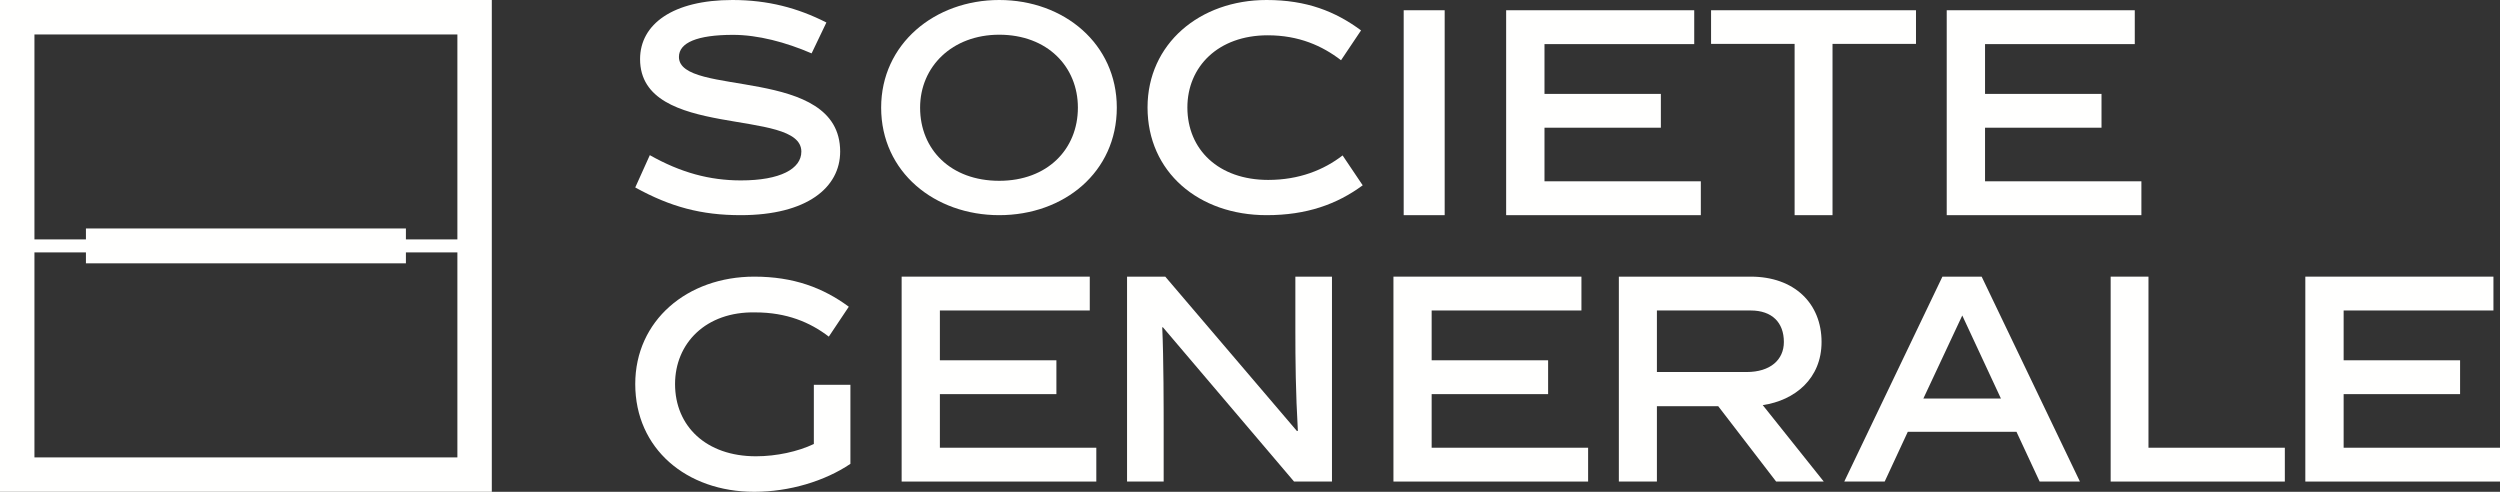
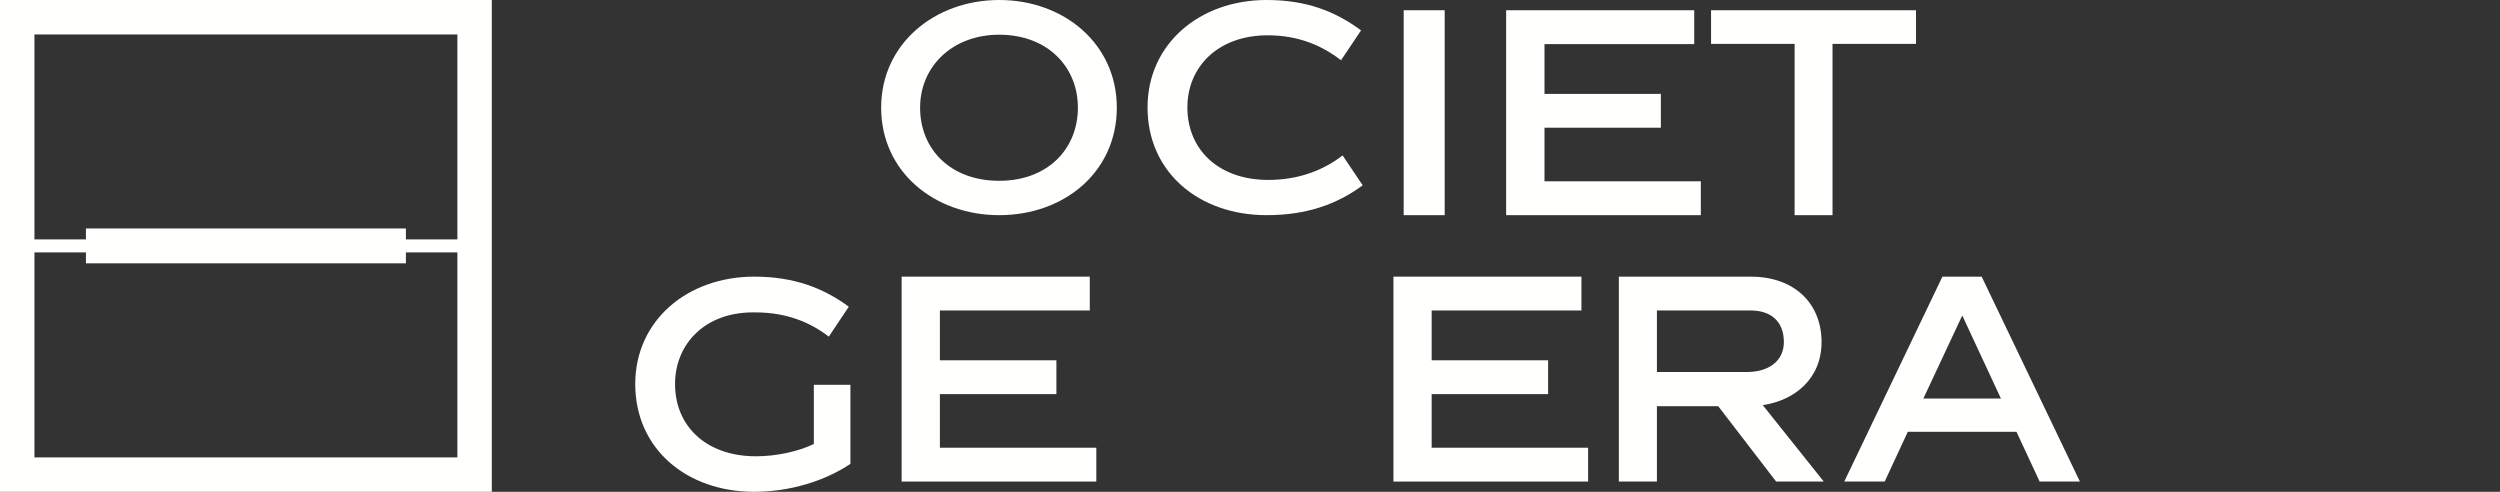
<svg xmlns="http://www.w3.org/2000/svg" width="244" height="48" viewBox="0 0 244 48" fill="none">
  <rect x="0" y="0" width="244" height="48" fill="#333333" stroke="none" />
-   <path fill-rule="evenodd" clip-rule="evenodd" d="M79.213 5.209C76.678 4.116 73.968 3.402 71.552 3.402C68.026 3.402 66.264 4.173 66.264 5.557C66.264 9.522 82 6.337 82 14.795C82 18.297 78.766 21 72.291 21C68.45 21 65.447 20.197 62 18.297L63.422 15.143C66.445 16.85 69.265 17.608 72.314 17.608C76.154 17.608 78.212 16.48 78.212 14.795C78.212 10.459 62.471 13.695 62.471 5.77C62.471 2.355 65.678 0 71.478 0C74.948 0 77.866 0.775 80.656 2.196L79.213 5.209Z" fill="#FFFFFE" />
  <path fill-rule="evenodd" clip-rule="evenodd" d="M97.523 21C91.224 21 86 16.793 86 10.504C86 4.289 91.224 0 97.523 0C103.859 0 109 4.289 109 10.504C109 16.793 103.859 21 97.523 21ZM97.523 3.388C92.936 3.388 89.802 6.503 89.802 10.504C89.802 14.601 92.8 17.646 97.523 17.646C102.219 17.646 105.202 14.572 105.202 10.504C105.202 6.503 102.219 3.388 97.523 3.388Z" fill="#FFFFFE" />
  <path fill-rule="evenodd" clip-rule="evenodd" d="M123.621 21C116.993 21 112 16.792 112 10.487C112 4.293 117.072 0 123.621 0C127.529 0 130.327 1.111 132.838 2.966L130.885 5.879C129.058 4.474 126.773 3.445 123.728 3.445C118.893 3.445 115.888 6.51 115.888 10.487C115.888 14.588 118.922 17.56 123.778 17.56C126.815 17.56 129.222 16.574 131.038 15.17L133 18.086C130.484 19.939 127.529 21 123.621 21Z" fill="#FFFFFE" />
  <path fill-rule="evenodd" clip-rule="evenodd" d="M137 21H141V1H137V21Z" fill="#FFFFFE" />
  <path fill-rule="evenodd" clip-rule="evenodd" d="M147 21V1H165.356V4.305H150.742V9.165H162.1V12.464H150.742V17.695H166V21H147Z" fill="#FFFFFE" />
  <path fill-rule="evenodd" clip-rule="evenodd" d="M178.854 4.283V21H175.154V4.283H167V1H187V4.283H178.854Z" fill="#FFFFFE" />
-   <path fill-rule="evenodd" clip-rule="evenodd" d="M190 21V1H208.354V4.305H193.74V9.165H205.107V12.464H193.74V17.695H209V21H190Z" fill="#FFFFFE" />
  <path fill-rule="evenodd" clip-rule="evenodd" d="M73.776 44.533C75.79 44.533 77.868 44.076 79.431 43.334V37.559H83V45.272C80.487 46.965 77.031 48 73.619 48C66.995 48 62 43.792 62 37.483C62 31.285 67.072 27 73.619 27C77.452 27 80.331 28.084 82.843 29.936L80.892 32.855C79.06 31.448 76.764 30.49 73.721 30.49C68.888 30.388 65.885 33.514 65.885 37.483C65.885 41.594 68.923 44.533 73.776 44.533Z" fill="#FFFFFE" />
  <path fill-rule="evenodd" clip-rule="evenodd" d="M88 47V27H106.361V30.303H91.732V35.164H103.105V38.467H91.732V43.698H107V47H88Z" fill="#FFFFFE" />
-   <path fill-rule="evenodd" clip-rule="evenodd" d="M113.574 47H110V27H113.73L126.584 42.072L126.672 42.045C126.456 38.26 126.427 35.189 126.427 32.224V27H130V47H126.299L113.493 31.933L113.435 31.961C113.574 34.921 113.574 40.094 113.574 41.779V47Z" fill="#FFFFFE" />
  <path fill-rule="evenodd" clip-rule="evenodd" d="M136 47V27H154.348V30.303H139.729V35.164H151.096V38.467H139.729V43.698H155V47H136Z" fill="#FFFFFE" />
  <path fill-rule="evenodd" clip-rule="evenodd" d="M167.696 39.642H161.714V47H158V27H170.868C175.135 27 177.784 29.619 177.784 33.378C177.784 36.948 175.184 39.081 172.043 39.538L178 47H173.351L167.696 39.642ZM170.47 36.309C172.791 36.309 174.106 35.11 174.106 33.378C174.106 31.481 172.953 30.303 170.868 30.303H161.714V36.309H170.47Z" fill="#FFFFFE" />
  <path fill-rule="evenodd" clip-rule="evenodd" d="M186.2 42.145L183.945 47H180L189.58 27H193.41L203 47H199.069L196.808 42.145H186.2ZM187.719 38.899H195.291L191.517 30.791L187.719 38.899Z" fill="#FFFFFE" />
-   <path fill-rule="evenodd" clip-rule="evenodd" d="M206 47V27H209.691V43.698H223V47H206Z" fill="#FFFFFE" />
-   <path fill-rule="evenodd" clip-rule="evenodd" d="M225 47V27H243.36V30.303H228.739V35.164H240.104V38.467H228.739V43.698H244V47H225Z" fill="#FFFFFE" />
  <path fill-rule="evenodd" clip-rule="evenodd" d="M3.361 23.363H8.387V22.301H39.617V23.363H44.641V3.361H3.361V23.363ZM8.387 25.701V24.636H3.361V44.641H44.641V24.636H39.617V25.701H8.387ZM0 48H48V0H0V48Z" fill="#FFFFFE" />
</svg>